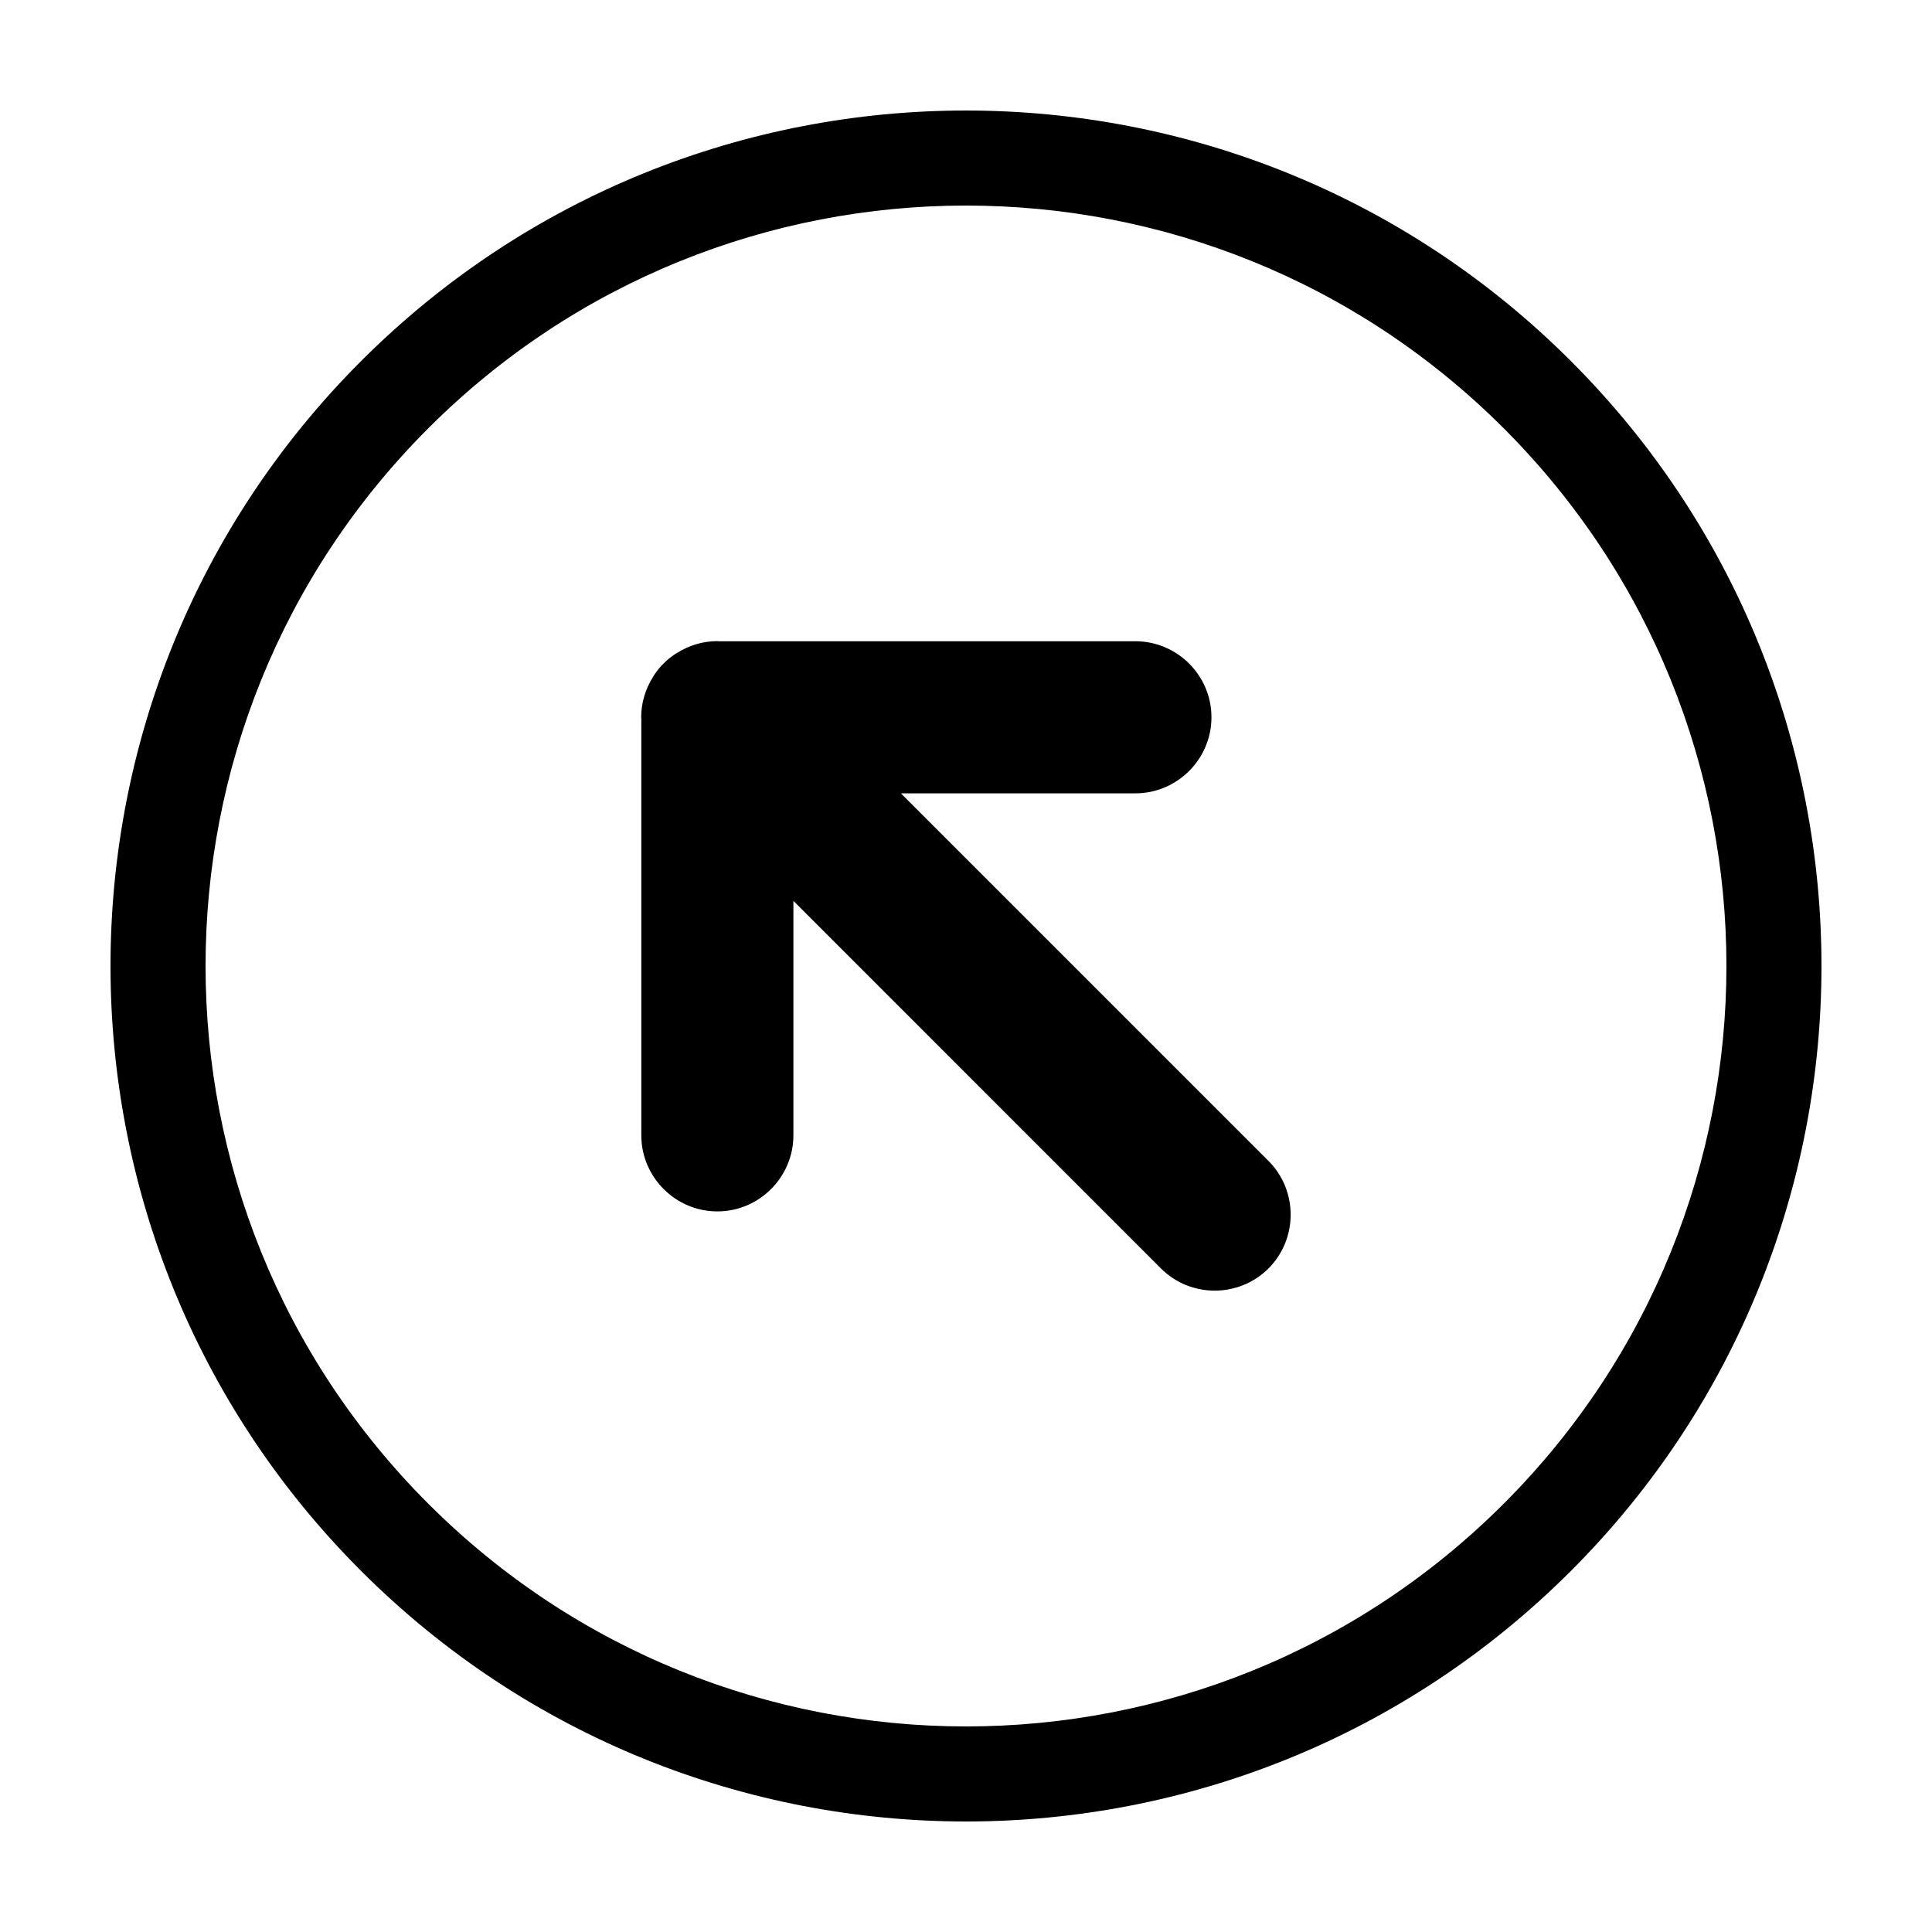
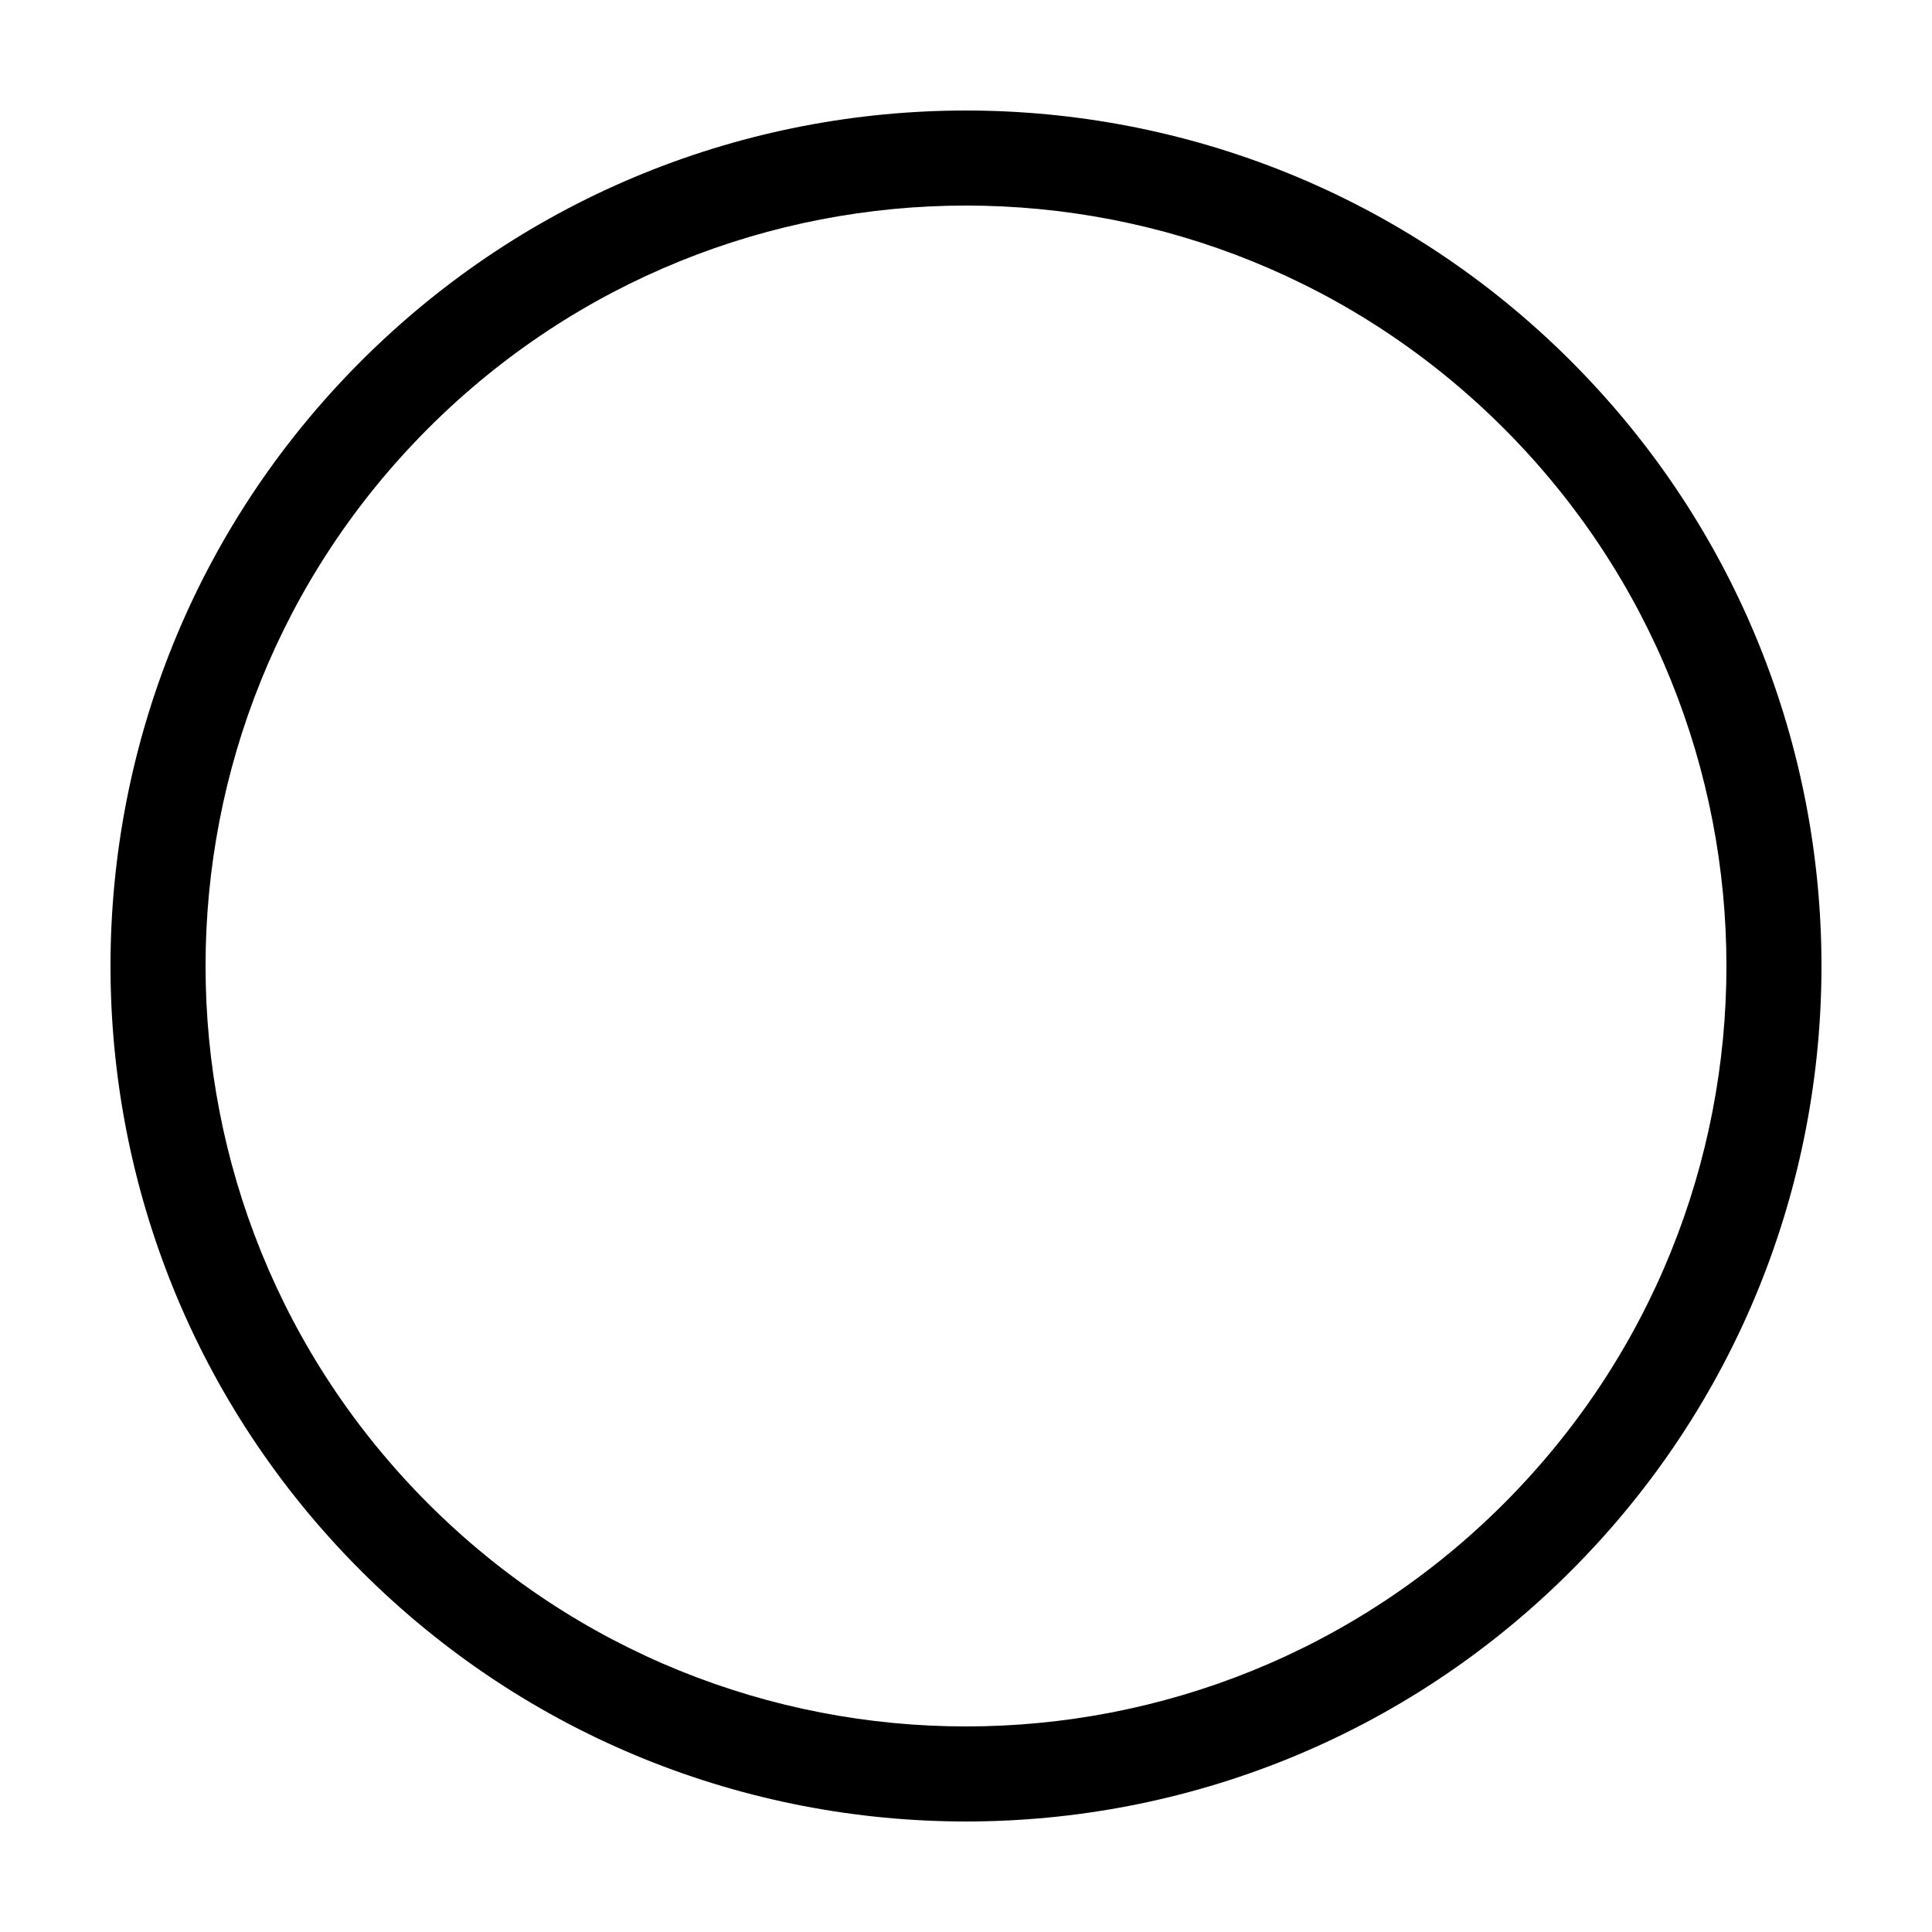
<svg xmlns="http://www.w3.org/2000/svg" fill="#000000" width="800px" height="800px" version="1.1" viewBox="144 144 512 512">
  <g>
    <path d="m239.69 239.69c-88.539 88.539-88.539 232.09 0 320.62 88.535 88.535 232.09 88.539 320.62 0 88.535-88.535 88.535-232.09 0-320.62-88.543-88.535-232.09-88.535-320.62 0zm302.81 302.81c-78.699 78.699-206.3 78.699-285 0-78.699-78.699-78.699-206.29 0-285 78.699-78.699 206.29-78.699 285 0 78.699 78.703 78.699 206.3 0 285z" />
-     <path d="m444.9 313.94h-110.46c-0.117 0-0.223-0.035-0.336-0.035-3.977 0-7.664 1.199-10.793 3.203-0.105 0.066-0.223 0.105-0.328 0.176-1.125 0.746-2.172 1.598-3.125 2.543-0.004 0.004-0.004 0.004-0.012 0.004-0.004 0.004-0.004 0.004-0.004 0.012-0.953 0.953-1.797 2-2.543 3.125-0.07 0.105-0.109 0.223-0.176 0.328-2.004 3.129-3.203 6.82-3.203 10.793 0 0.117 0.031 0.223 0.035 0.336v110.46c0 11.082 9.07 20.152 20.152 20.152 11.082 0 20.152-9.07 20.152-20.152v-62.148l97.398 97.414c7.84 7.84 20.66 7.84 28.5 0s7.84-20.66 0-28.5l-97.41-97.41h62.148c11.082 0 20.152-9.07 20.152-20.152 0.008-11.082-9.062-20.152-20.145-20.152z" />
  </g>
</svg>